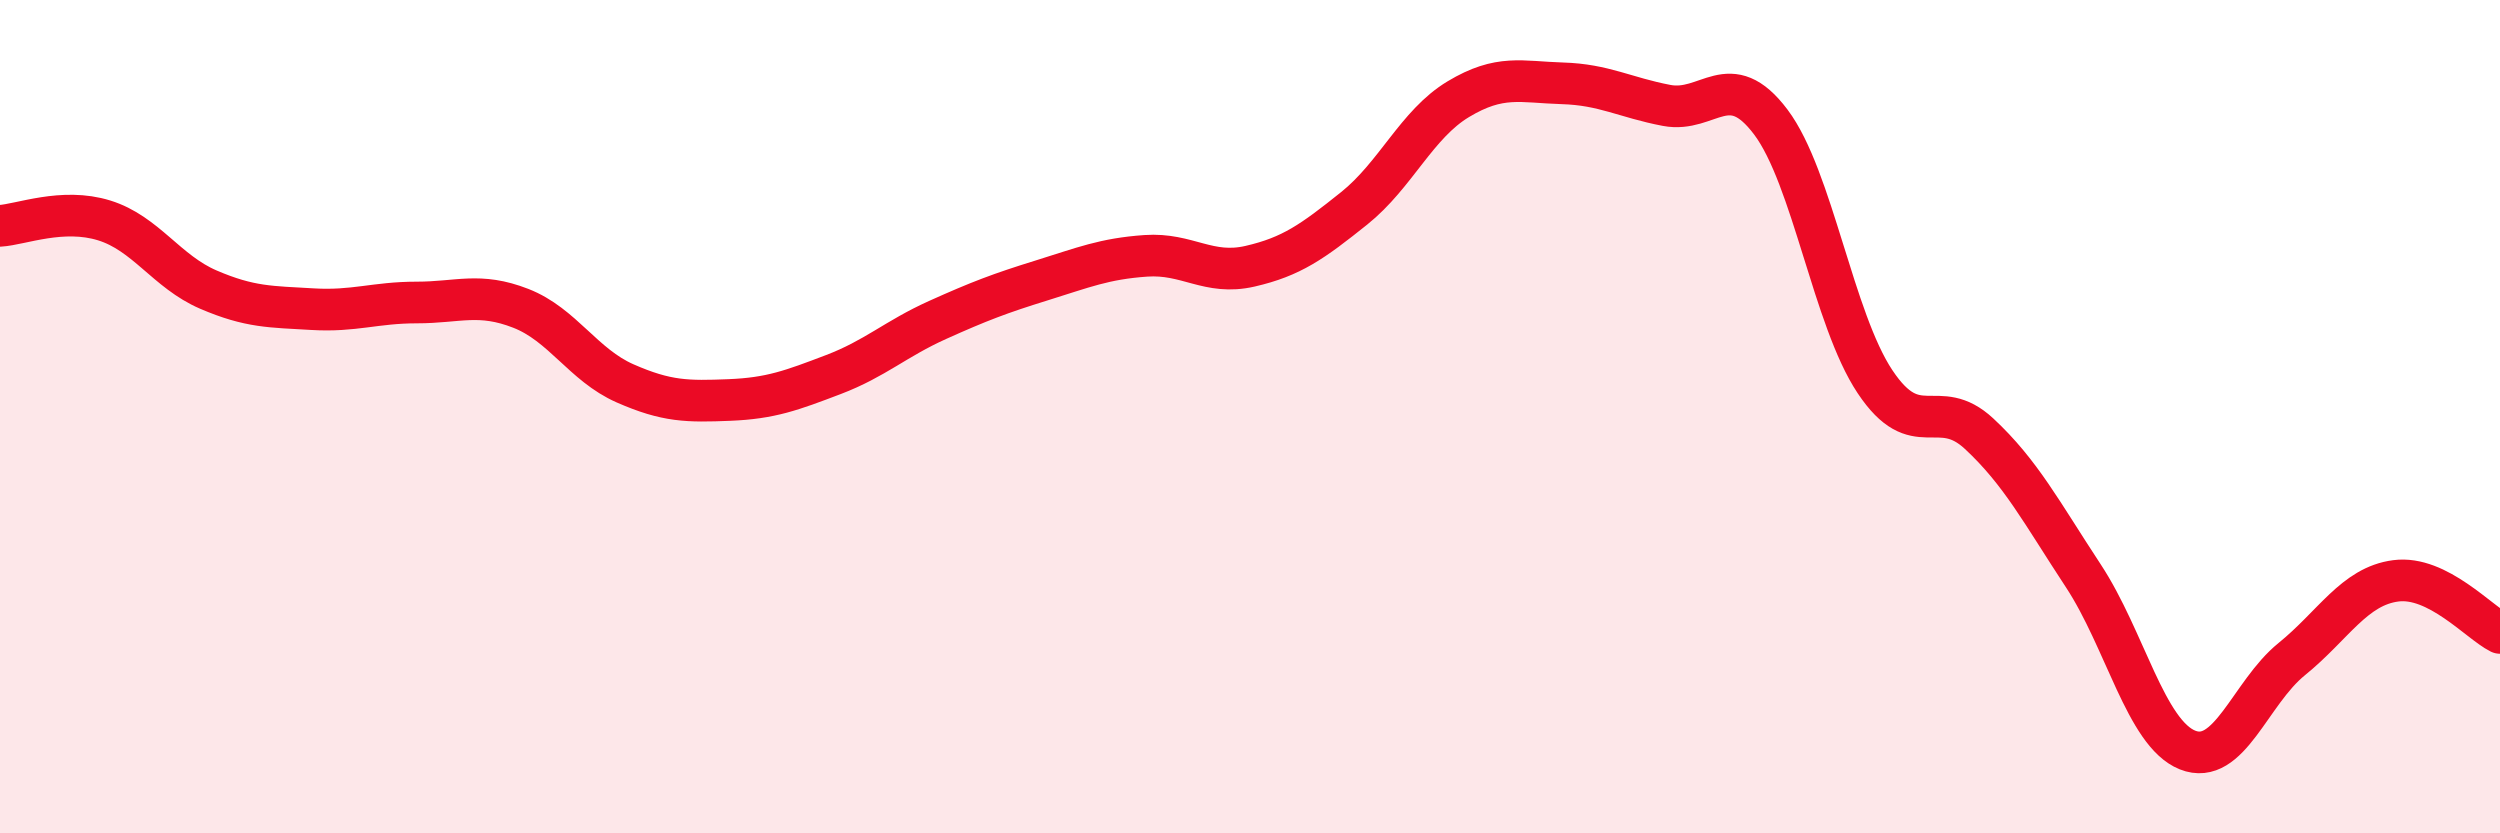
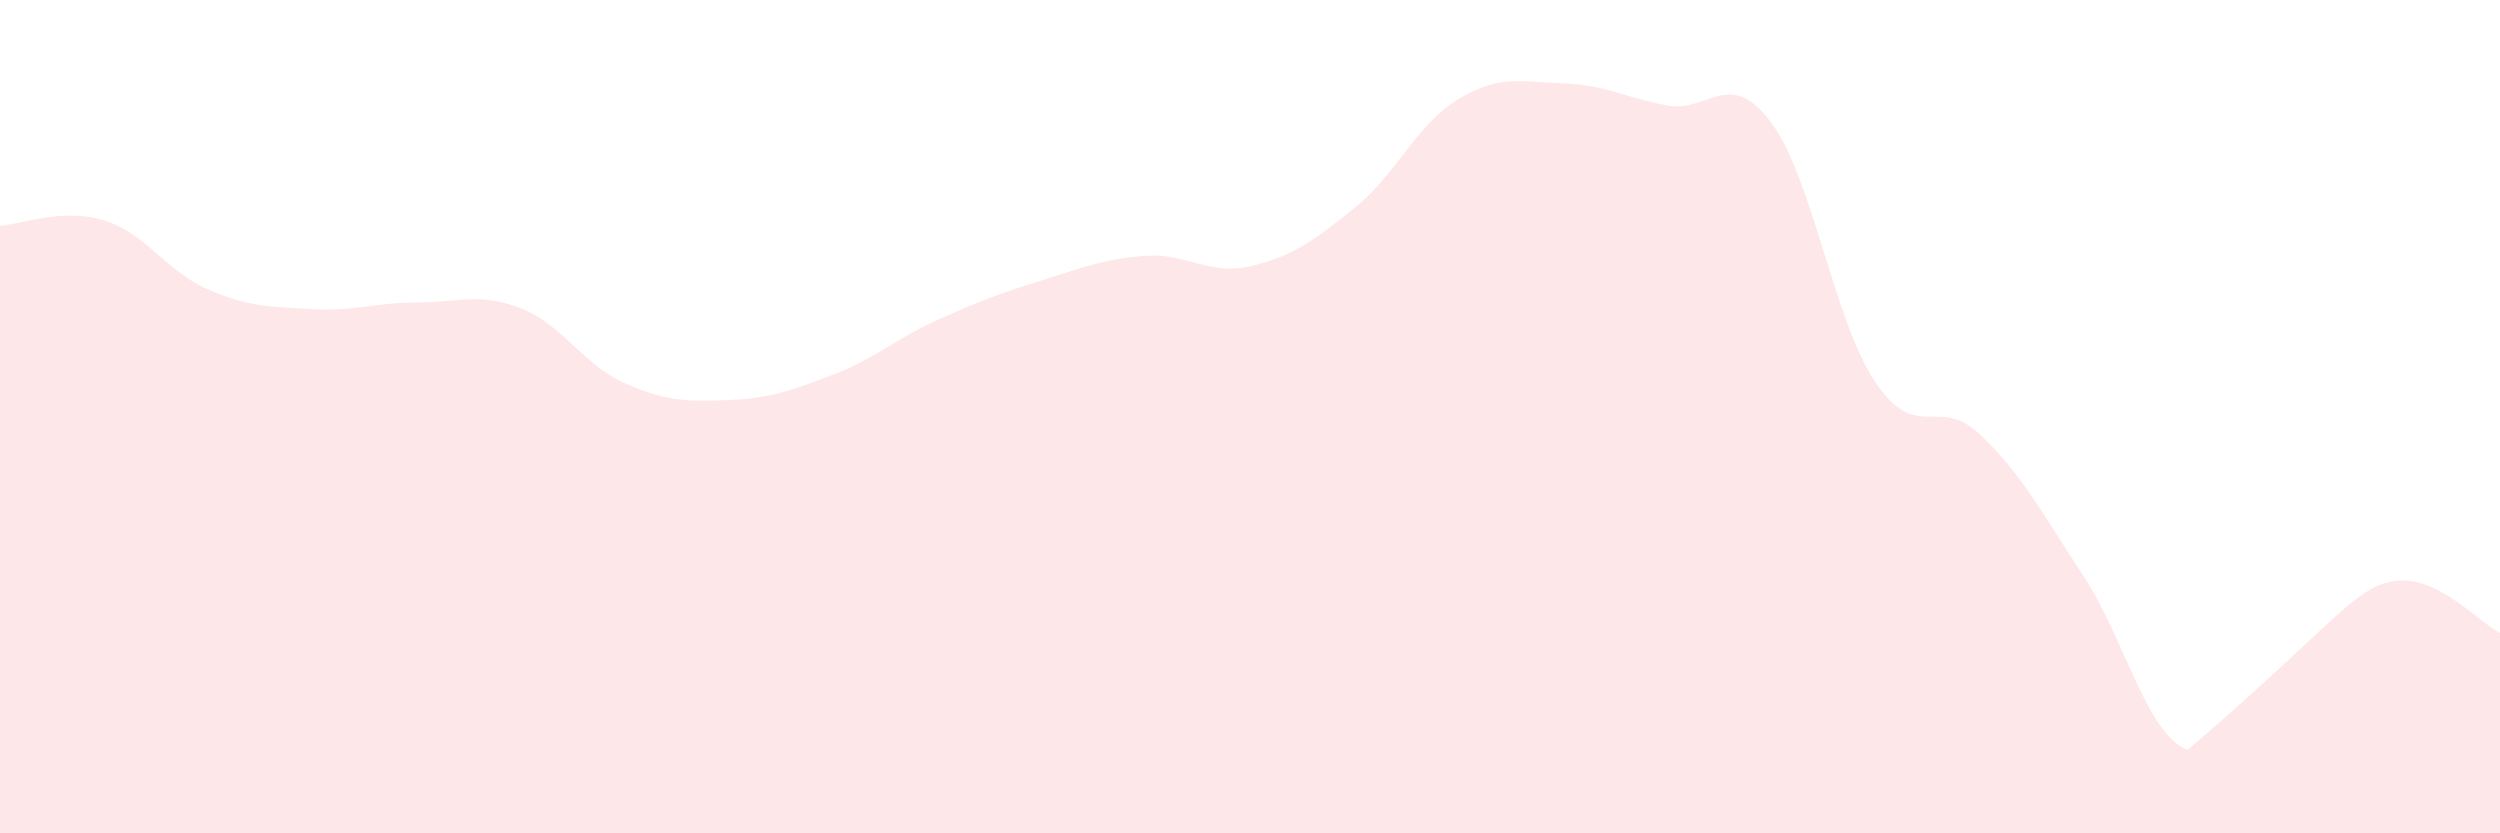
<svg xmlns="http://www.w3.org/2000/svg" width="60" height="20" viewBox="0 0 60 20">
-   <path d="M 0,5.42 C 0.5,5.39 1.5,4.98 2.5,5.29 C 3.5,5.6 4,6.52 5,6.95 C 6,7.38 6.5,7.36 7.5,7.42 C 8.5,7.48 9,7.26 10,7.26 C 11,7.26 11.5,7.01 12.5,7.4 C 13.5,7.79 14,8.76 15,9.2 C 16,9.64 16.5,9.64 17.5,9.6 C 18.5,9.56 19,9.37 20,8.99 C 21,8.61 21.5,8.13 22.5,7.68 C 23.5,7.23 24,7.04 25,6.73 C 26,6.42 26.5,6.21 27.5,6.14 C 28.5,6.07 29,6.62 30,6.39 C 31,6.16 31.5,5.8 32.5,5 C 33.5,4.2 34,2.98 35,2.38 C 36,1.78 36.5,1.97 37.5,2 C 38.5,2.03 39,2.34 40,2.53 C 41,2.72 41.5,1.6 42.5,2.93 C 43.5,4.26 44,7.66 45,9.16 C 46,10.66 46.5,9.48 47.5,10.41 C 48.5,11.34 49,12.3 50,13.82 C 51,15.34 51.5,17.6 52.5,18 C 53.5,18.4 54,16.63 55,15.82 C 56,15.01 56.5,14.07 57.5,13.94 C 58.5,13.81 59.5,14.94 60,15.19L60 20L0 20Z" fill="#EB0A25" opacity="0.1" stroke-linecap="round" stroke-linejoin="round" />
-   <path d="M 0,5.42 C 0.5,5.39 1.5,4.98 2.5,5.29 C 3.5,5.6 4,6.52 5,6.95 C 6,7.38 6.5,7.36 7.5,7.42 C 8.5,7.48 9,7.26 10,7.26 C 11,7.26 11.5,7.01 12.5,7.4 C 13.5,7.79 14,8.76 15,9.2 C 16,9.64 16.5,9.64 17.5,9.6 C 18.5,9.56 19,9.37 20,8.99 C 21,8.61 21.5,8.13 22.5,7.68 C 23.5,7.23 24,7.04 25,6.73 C 26,6.42 26.5,6.21 27.5,6.14 C 28.5,6.07 29,6.62 30,6.39 C 31,6.16 31.5,5.8 32.5,5 C 33.5,4.2 34,2.98 35,2.38 C 36,1.78 36.5,1.97 37.5,2 C 38.5,2.03 39,2.34 40,2.53 C 41,2.72 41.5,1.6 42.5,2.93 C 43.5,4.26 44,7.66 45,9.16 C 46,10.66 46.5,9.48 47.5,10.41 C 48.5,11.34 49,12.3 50,13.82 C 51,15.34 51.5,17.6 52.5,18 C 53.5,18.4 54,16.63 55,15.82 C 56,15.01 56.5,14.07 57.5,13.94 C 58.5,13.81 59.5,14.94 60,15.19" stroke="#EB0A25" stroke-width="1" fill="none" stroke-linecap="round" stroke-linejoin="round" />
+   <path d="M 0,5.42 C 0.5,5.39 1.5,4.98 2.5,5.29 C 3.5,5.6 4,6.52 5,6.95 C 6,7.38 6.5,7.36 7.5,7.42 C 8.5,7.48 9,7.26 10,7.26 C 11,7.26 11.5,7.01 12.5,7.4 C 13.5,7.79 14,8.76 15,9.2 C 16,9.64 16.5,9.64 17.5,9.6 C 18.5,9.56 19,9.37 20,8.99 C 21,8.61 21.5,8.13 22.5,7.68 C 23.5,7.23 24,7.04 25,6.73 C 26,6.42 26.5,6.21 27.5,6.14 C 28.5,6.07 29,6.62 30,6.39 C 31,6.16 31.5,5.8 32.5,5 C 33.5,4.2 34,2.98 35,2.38 C 36,1.78 36.5,1.97 37.5,2 C 38.5,2.03 39,2.34 40,2.53 C 41,2.72 41.5,1.6 42.5,2.93 C 43.5,4.26 44,7.66 45,9.16 C 46,10.66 46.5,9.48 47.5,10.41 C 48.5,11.34 49,12.3 50,13.82 C 51,15.34 51.5,17.6 52.5,18 C 56,15.01 56.5,14.07 57.5,13.94 C 58.5,13.81 59.5,14.94 60,15.19L60 20L0 20Z" fill="#EB0A25" opacity="0.1" stroke-linecap="round" stroke-linejoin="round" />
</svg>